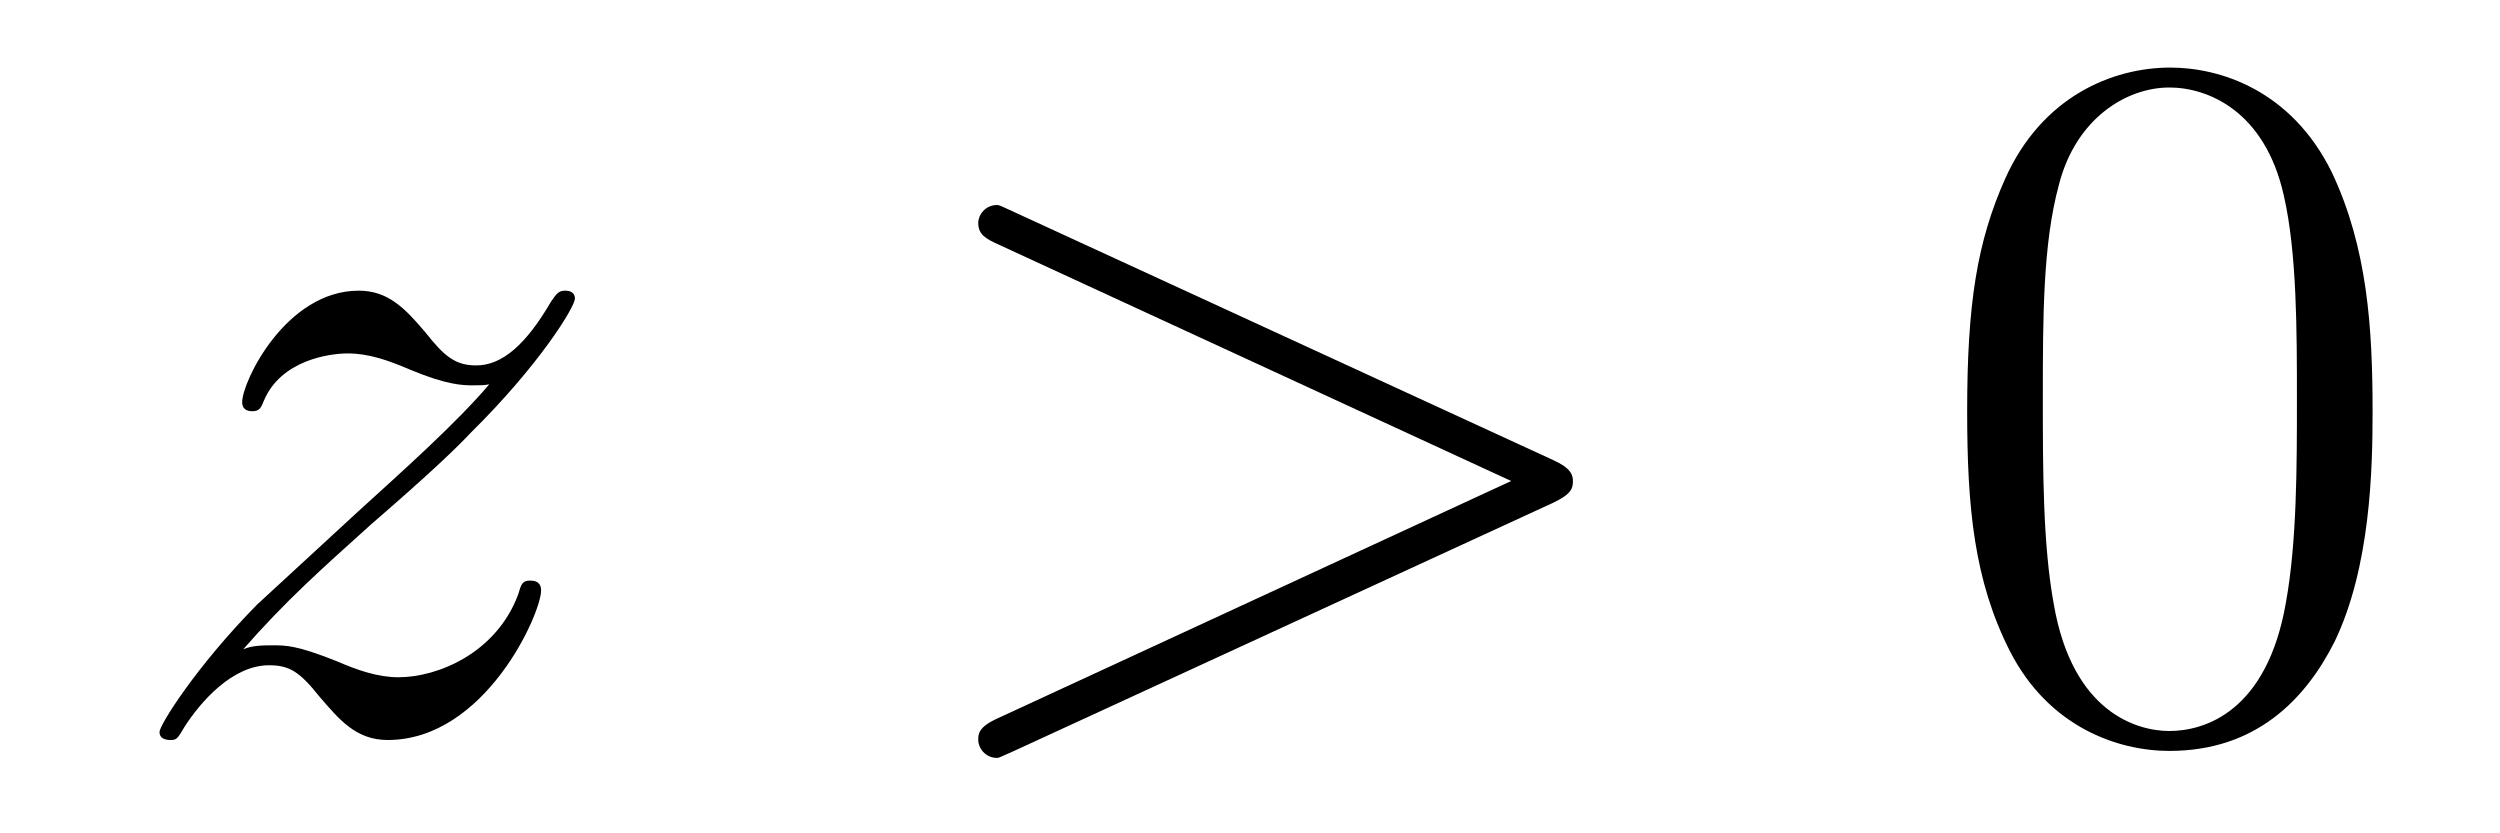
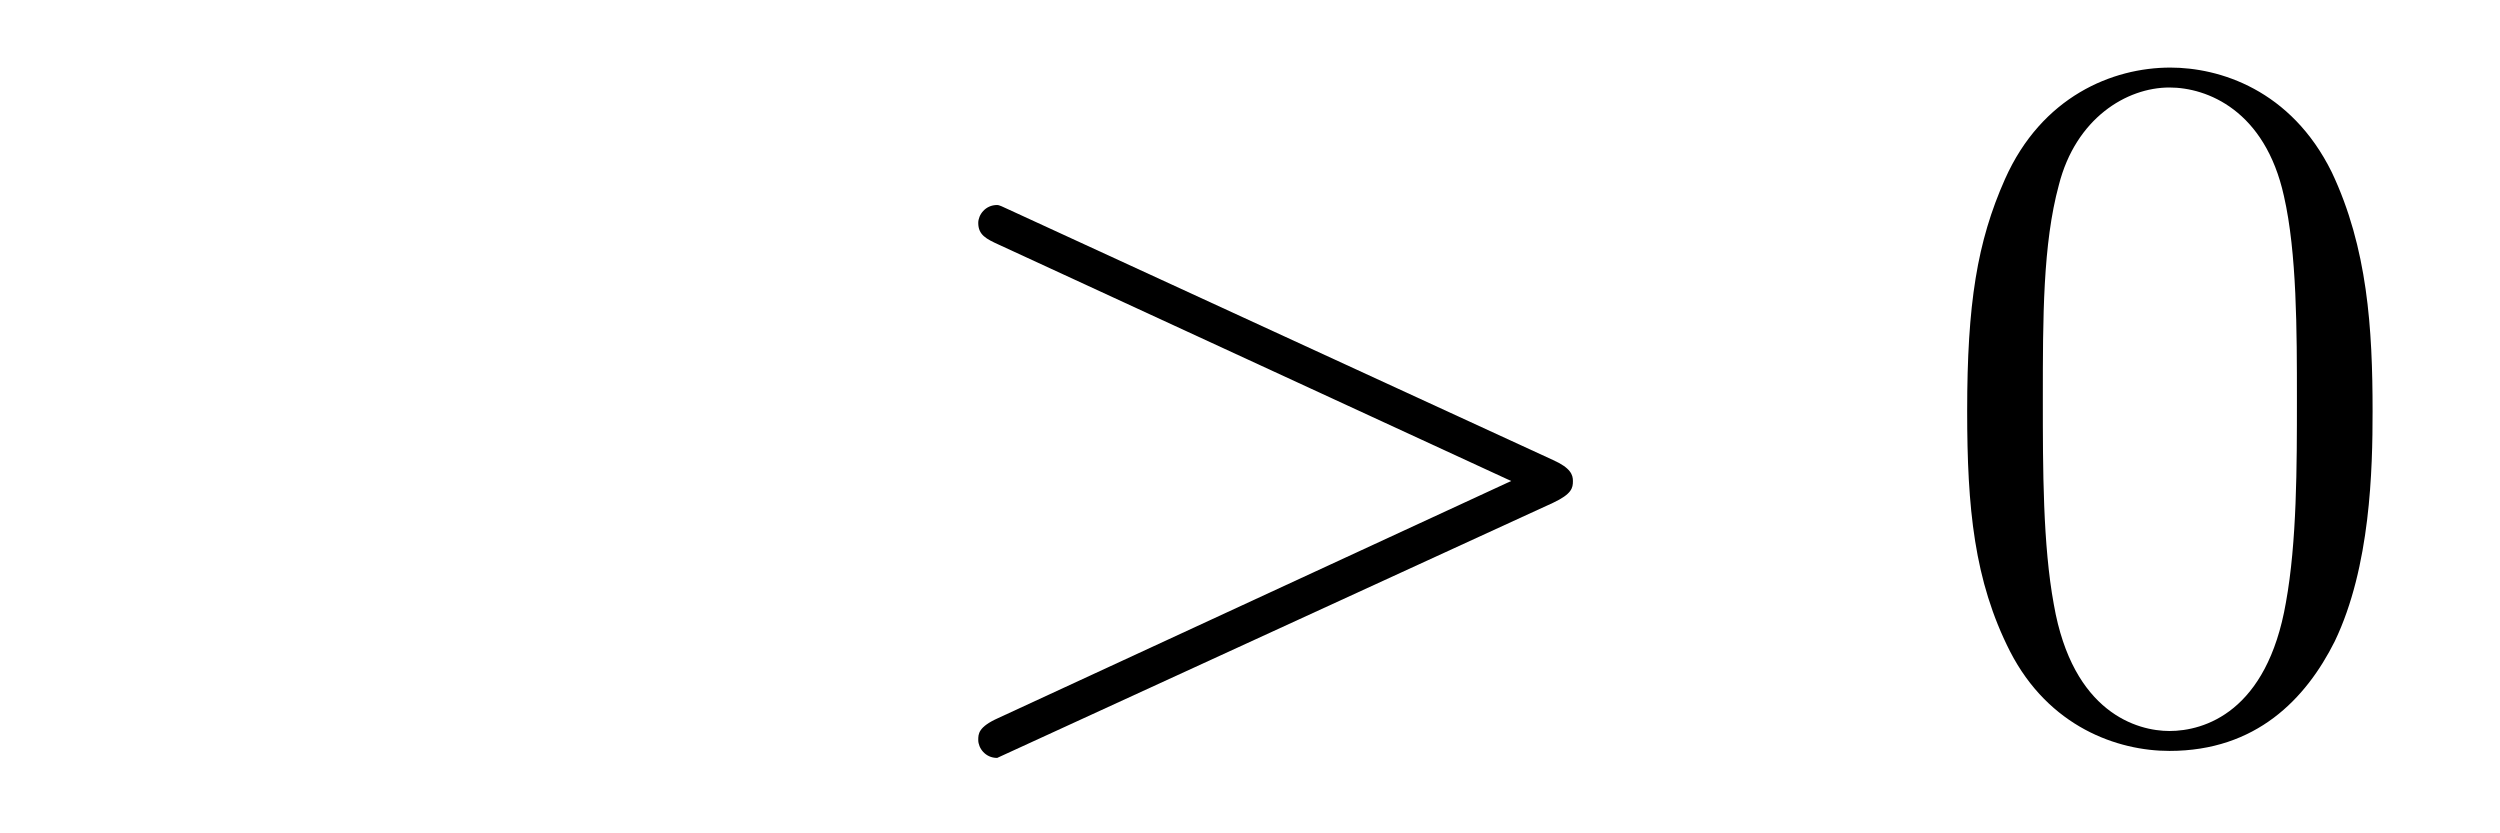
<svg xmlns="http://www.w3.org/2000/svg" height="10pt" version="1.1" viewBox="0 -10 30 10" width="30pt">
  <g id="page1">
    <g transform="matrix(1 0 0 1 -127 653)">
-       <path d="M129.918 -655.208C130.432 -655.794 130.851 -656.165 131.448 -656.703C132.166 -657.324 132.476 -657.623 132.644 -657.802C133.481 -658.627 133.899 -659.321 133.899 -659.416C133.899 -659.512 133.803 -659.512 133.779 -659.512C133.696 -659.512 133.672 -659.464 133.612 -659.38C133.313 -658.866 133.026 -658.615 132.715 -658.615C132.464 -658.615 132.333 -658.723 132.106 -659.01C131.855 -659.308 131.652 -659.512 131.305 -659.512C130.432 -659.512 129.906 -658.424 129.906 -658.173C129.906 -658.137 129.918 -658.065 130.026 -658.065C130.121 -658.065 130.133 -658.113 130.169 -658.197C130.373 -658.675 130.946 -658.759 131.173 -658.759C131.424 -658.759 131.663 -658.675 131.914 -658.567C132.369 -658.376 132.56 -658.376 132.68 -658.376C132.763 -658.376 132.811 -658.376 132.871 -658.388C132.476 -657.922 131.831 -657.348 131.293 -656.858L130.086 -655.746C129.356 -655.005 128.914 -654.3 128.914 -654.216C128.914 -654.144 128.974 -654.12 129.046 -654.12C129.117 -654.12 129.129 -654.132 129.213 -654.276C129.404 -654.575 129.787 -655.017 130.229 -655.017C130.48 -655.017 130.6 -654.933 130.839 -654.634C131.066 -654.372 131.269 -654.12 131.652 -654.12C132.823 -654.12 133.493 -655.639 133.493 -655.913C133.493 -655.961 133.481 -656.033 133.361 -656.033C133.265 -656.033 133.253 -655.985 133.218 -655.866C132.954 -655.16 132.249 -654.873 131.783 -654.873C131.532 -654.873 131.293 -654.957 131.042 -655.065C130.564 -655.256 130.432 -655.256 130.277 -655.256C130.157 -655.256 130.026 -655.256 129.918 -655.208Z" fill-rule="evenodd" />
-       <path d="M145.636 -656.966C145.863 -657.073 145.875 -657.145 145.875 -657.228C145.875 -657.3 145.851 -657.384 145.636 -657.48L139.169 -660.456C139.014 -660.528 138.99 -660.54 138.966 -660.54C138.822 -660.54 138.739 -660.42 138.739 -660.325C138.739 -660.181 138.834 -660.133 138.99 -660.062L145.134 -657.228L138.978 -654.383C138.739 -654.276 138.739 -654.192 138.739 -654.12C138.739 -654.025 138.822 -653.905 138.966 -653.905C138.99 -653.905 139.002 -653.917 139.169 -653.989L145.636 -656.966Z" fill-rule="evenodd" />
+       <path d="M145.636 -656.966C145.863 -657.073 145.875 -657.145 145.875 -657.228C145.875 -657.3 145.851 -657.384 145.636 -657.48L139.169 -660.456C139.014 -660.528 138.99 -660.54 138.966 -660.54C138.822 -660.54 138.739 -660.42 138.739 -660.325C138.739 -660.181 138.834 -660.133 138.99 -660.062L145.134 -657.228L138.978 -654.383C138.739 -654.276 138.739 -654.192 138.739 -654.12C138.739 -654.025 138.822 -653.905 138.966 -653.905L145.636 -656.966Z" fill-rule="evenodd" />
      <path d="M155.471 -658.065C155.471 -659.058 155.411 -660.026 154.981 -660.934C154.491 -661.927 153.63 -662.189 153.044 -662.189C152.351 -662.189 151.502 -661.843 151.06 -660.851C150.725 -660.097 150.606 -659.356 150.606 -658.065C150.606 -656.906 150.689 -656.033 151.12 -655.184C151.586 -654.276 152.411 -653.989 153.033 -653.989C154.073 -653.989 154.67 -654.611 155.017 -655.304C155.447 -656.2 155.471 -657.372 155.471 -658.065ZM153.033 -654.228C152.65 -654.228 151.873 -654.443 151.646 -655.746C151.514 -656.463 151.514 -657.372 151.514 -658.209C151.514 -659.189 151.514 -660.073 151.706 -660.779C151.909 -661.58 152.518 -661.95 153.033 -661.95C153.487 -661.95 154.18 -661.675 154.407 -660.648C154.563 -659.966 154.563 -659.022 154.563 -658.209C154.563 -657.408 154.563 -656.499 154.431 -655.77C154.204 -654.455 153.451 -654.228 153.033 -654.228Z" fill-rule="evenodd" />
    </g>
  </g>
</svg>